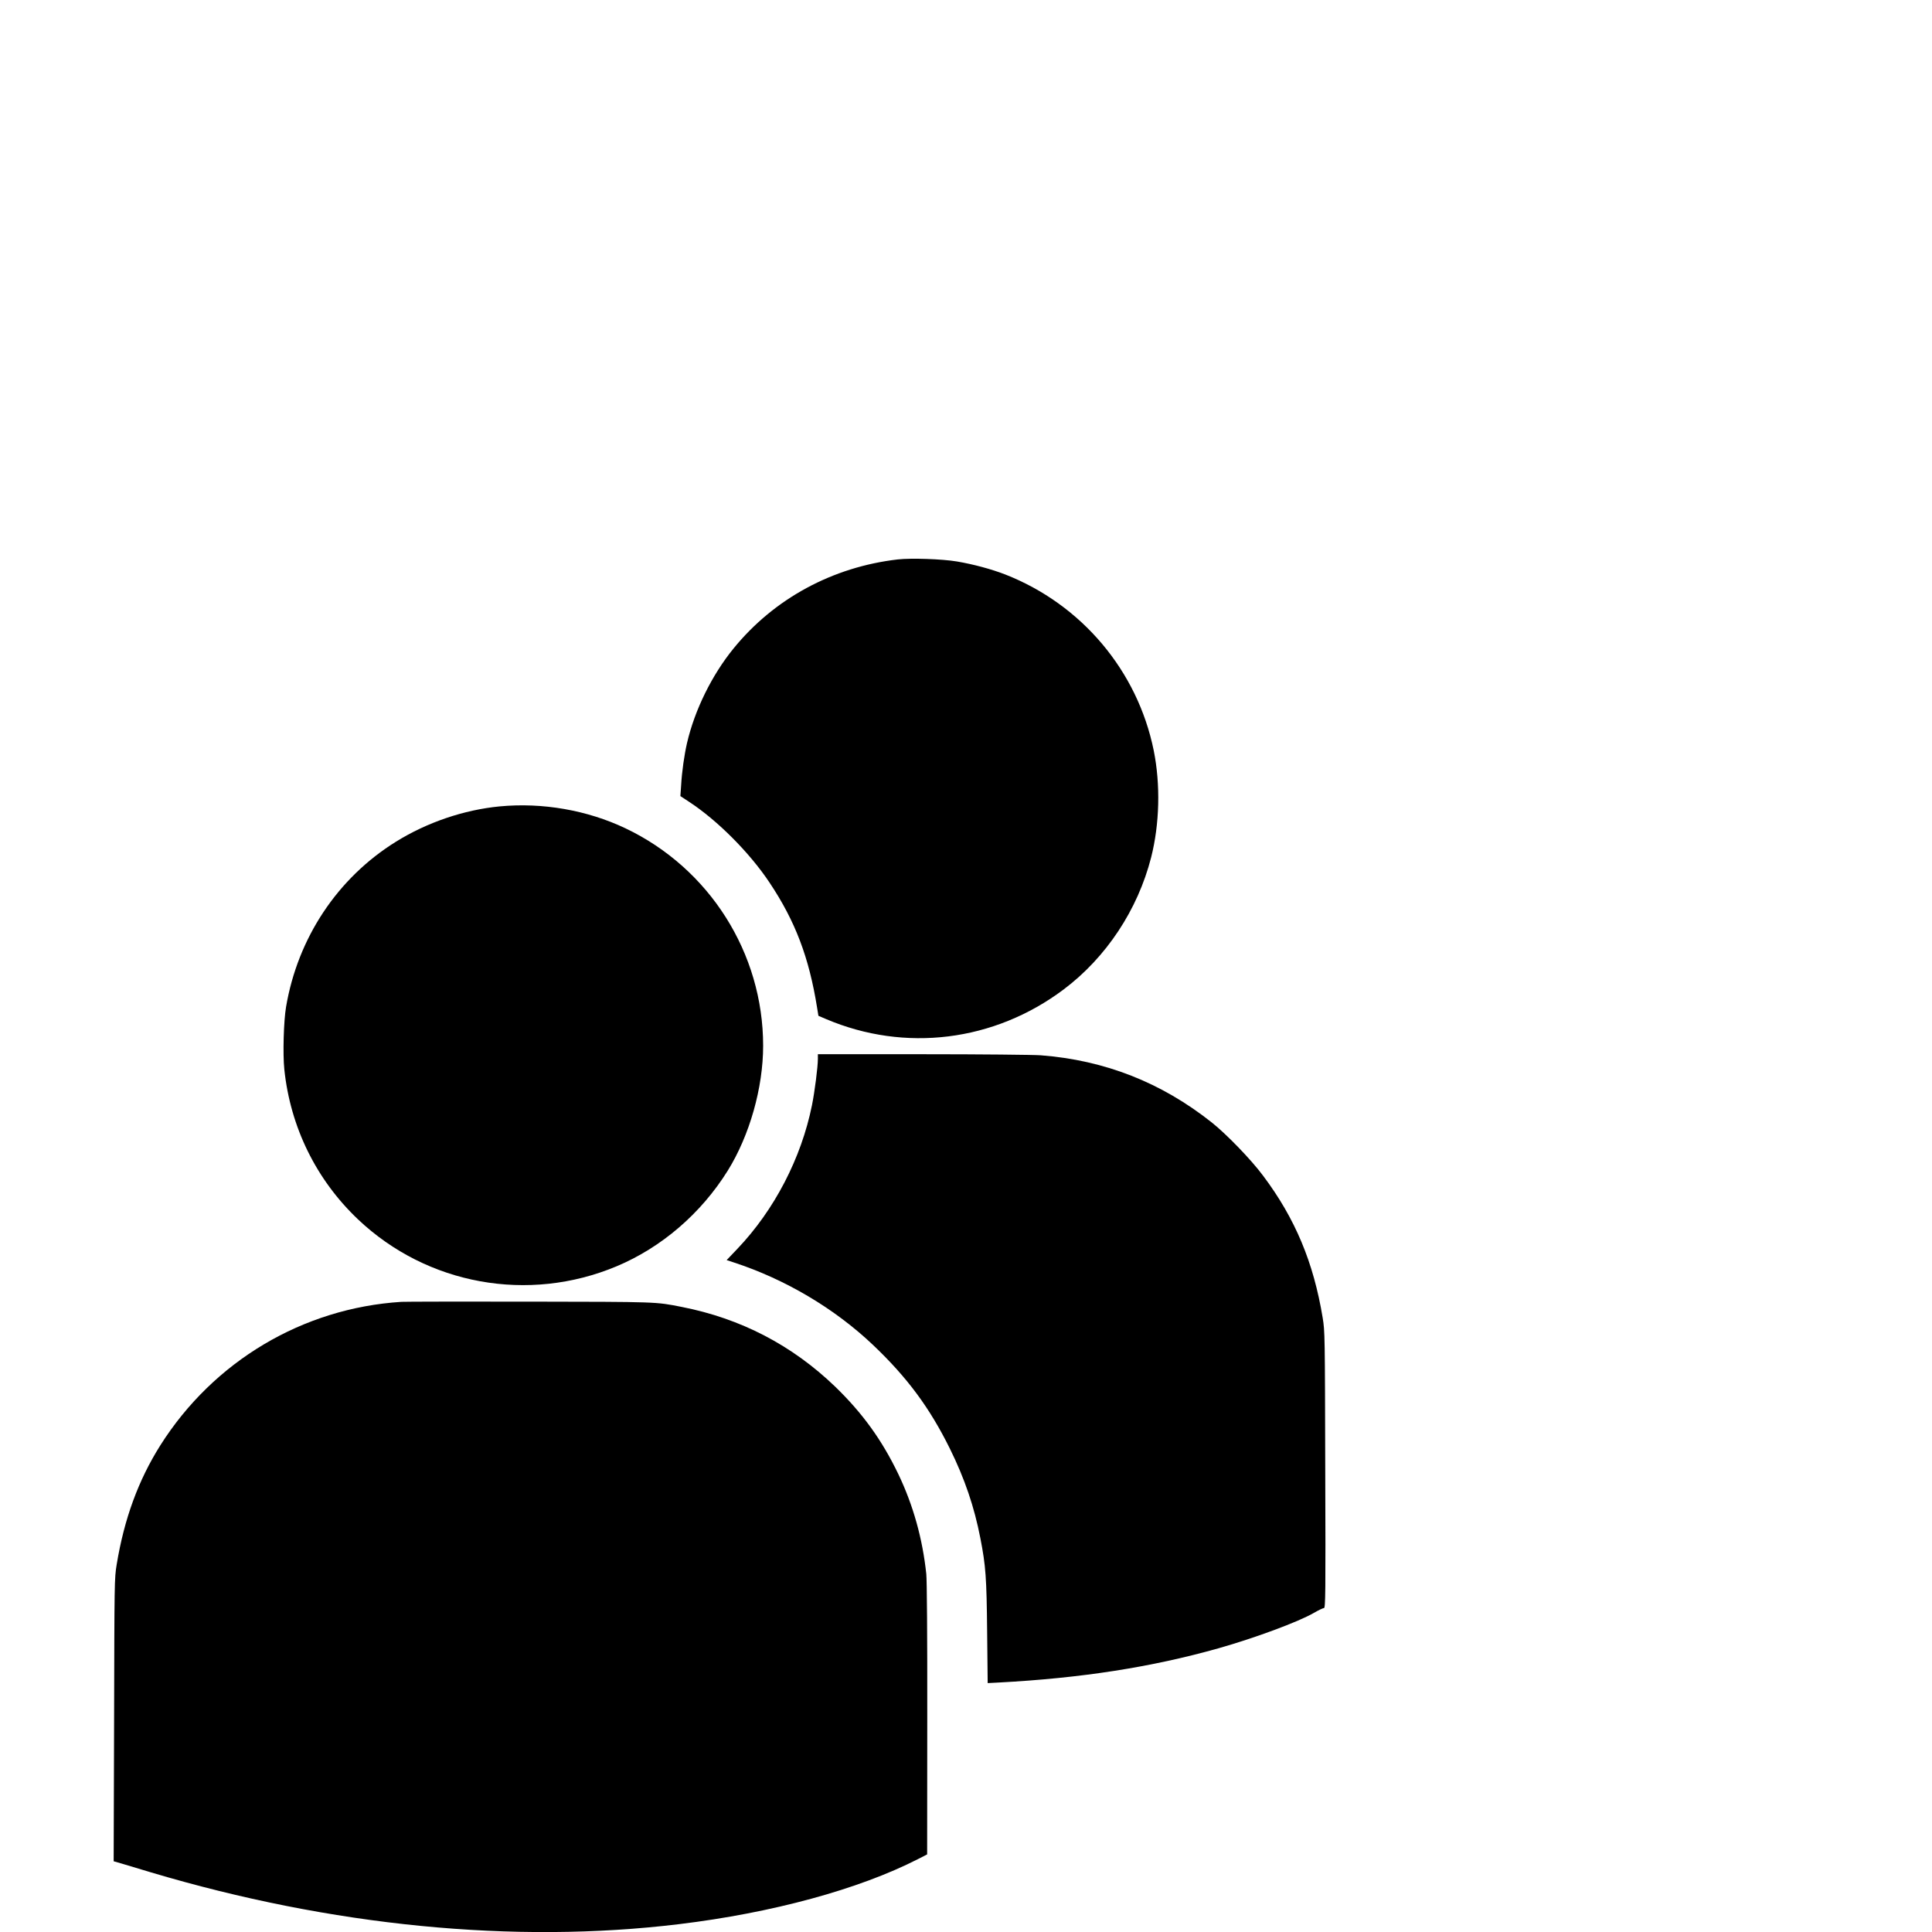
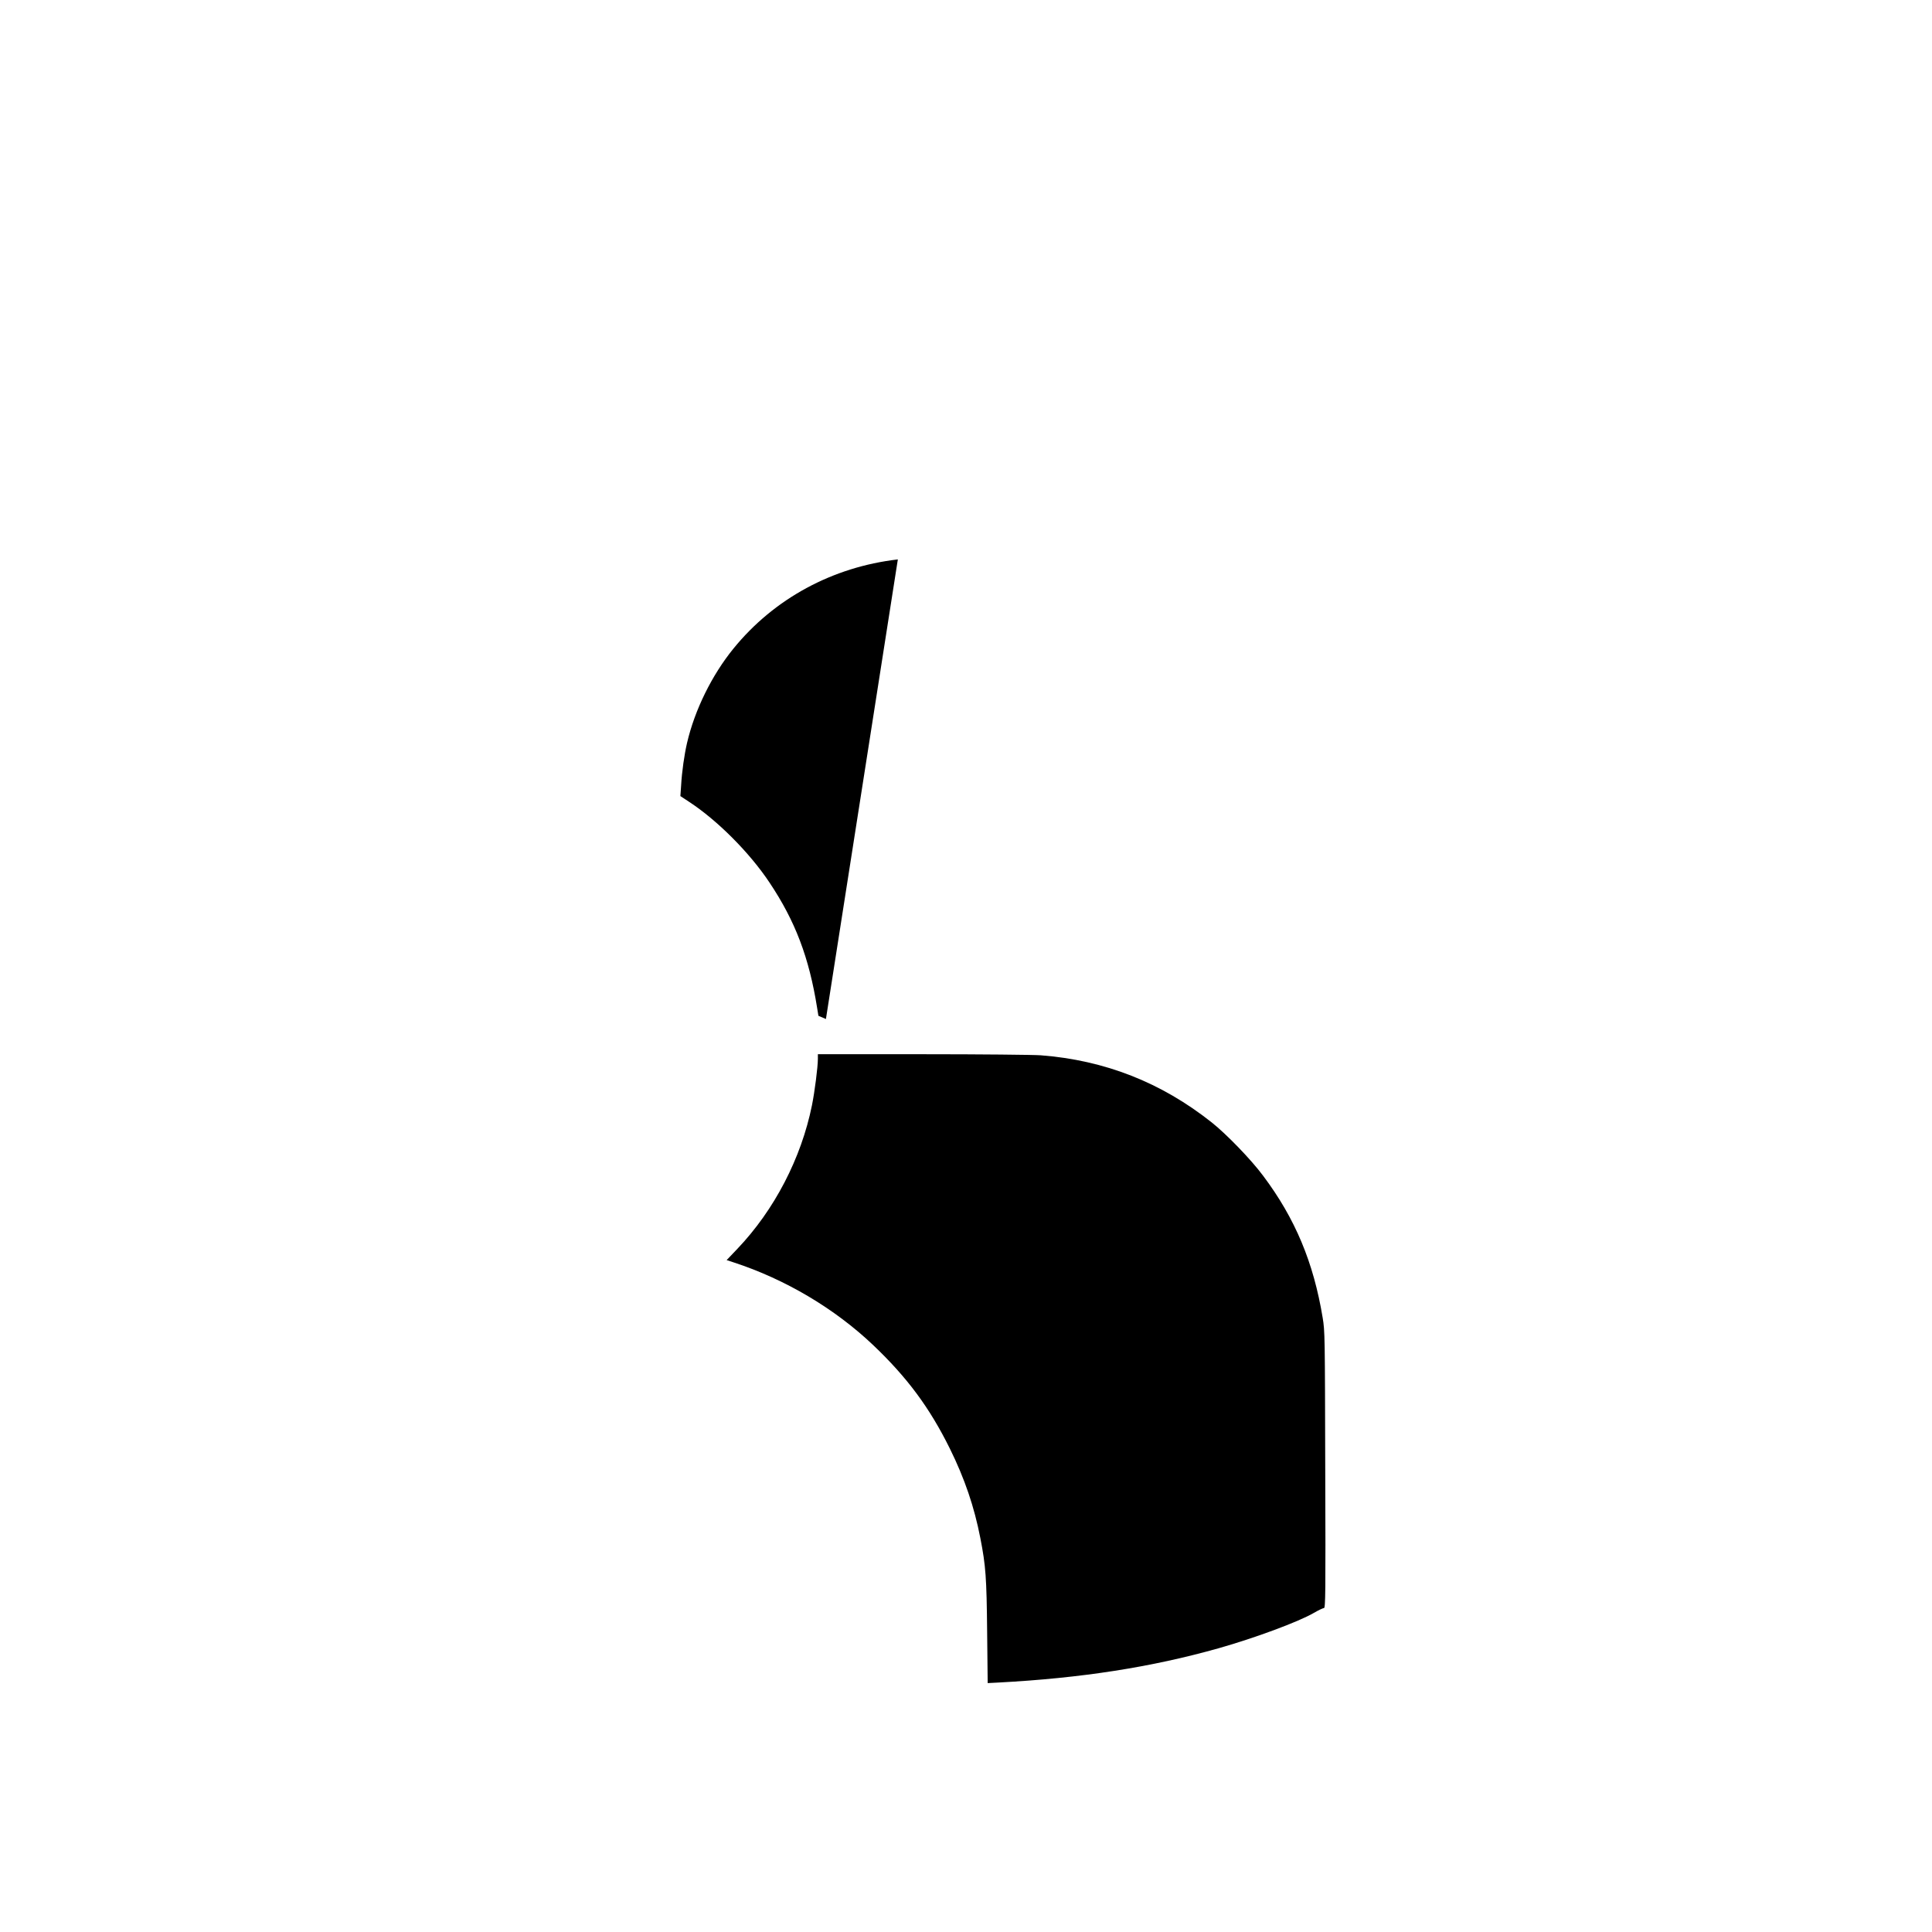
<svg xmlns="http://www.w3.org/2000/svg" xmlns:ns1="http://sodipodi.sourceforge.net/DTD/sodipodi-0.dtd" xmlns:ns2="http://www.inkscape.org/namespaces/inkscape" version="1.0" width="24" height="24" viewBox="0 0 18 18" preserveAspectRatio="xMidYMid" id="svg14" ns1:docname="community.svg" ns2:version="1.2.1 (9c6d41e410, 2022-07-14)">
  <defs id="defs18" />
  <ns1:namedview id="namedview16" pagecolor="#ffffff" bordercolor="#666666" borderopacity="1.0" ns2:showpageshadow="2" ns2:pageopacity="0.0" ns2:pagecheckerboard="0" ns2:deskcolor="#d1d1d1" ns2:document-units="pt" showgrid="false" ns2:zoom="16.223489" ns2:cx="17.505482" ns2:cy="23.977579" ns2:window-width="2560" ns2:window-height="1371" ns2:window-x="0" ns2:window-y="0" ns2:window-maximized="1" ns2:current-layer="svg14" />
  <g transform="matrix(0.001,0,0,-0.001,1.06,18.002)" fill="#000000" stroke="none" id="g12">
-     <path d="m 7305,12790 c -607,-70 -1153,-365 -1531,-830 -201,-247 -361,-571 -433,-880 -25,-108 -48,-267 -55,-395 l -7,-100 79,-52 c 264,-172 566,-475 751,-753 240,-359 369,-698 444,-1168 l 12,-74 70,-30 c 736,-313 1568,-210 2214,275 397,298 691,742 816,1231 79,312 88,678 24,996 -151,743 -672,1361 -1384,1640 -130,50 -292,94 -450,121 -138,23 -426,33 -550,19 z" id="path4" />
-     <path d="m 3595,10489 c -331,-32 -675,-148 -966,-329 -543,-337 -915,-895 -1024,-1540 -22,-130 -31,-438 -16,-581 56,-538 297,-1028 687,-1398 644,-610 1587,-781 2408,-437 420,176 788,493 1036,891 204,328 330,773 330,1164 0,864 -501,1654 -1283,2026 -356,169 -772,242 -1172,204 z" id="path6" />
+     <path d="m 7305,12790 c -607,-70 -1153,-365 -1531,-830 -201,-247 -361,-571 -433,-880 -25,-108 -48,-267 -55,-395 l -7,-100 79,-52 c 264,-172 566,-475 751,-753 240,-359 369,-698 444,-1168 l 12,-74 70,-30 z" id="path4" />
    <path d="m 6560,8138 c 0,-77 -30,-309 -55,-433 -100,-495 -351,-977 -695,-1338 l -100,-105 67,-22 c 480,-157 939,-429 1297,-769 318,-302 527,-584 716,-966 138,-280 227,-541 284,-835 50,-256 58,-365 63,-872 l 5,-477 97,5 c 774,41 1429,143 2056,320 335,95 741,245 886,329 43,25 85,45 94,45 14,0 16,116 12,1288 -3,1257 -3,1290 -24,1417 -85,515 -256,925 -555,1323 -113,152 -340,386 -478,496 -470,373 -997,580 -1593,626 -67,5 -562,10 -1099,10 h -978 z" id="path8" />
-     <path d="M 2680,5873 C 1761,5815 929,5320 433,4535 229,4211 97,3851 27,3425 6,3298 6,3266 3,1978 L -1,661 72,640 C 112,628 235,591 345,558 2026,57 3729,-111 5266,75 6135,180 6942,400 7492,681 l 86,44 1,1258 c 1,797 -3,1293 -9,1355 -35,330 -122,640 -259,927 -154,321 -335,571 -590,818 -401,386 -879,635 -1431,743 -243,48 -218,47 -1420,49 -624,1 -1160,0 -1190,-2 z" id="path10" />
  </g>
</svg>